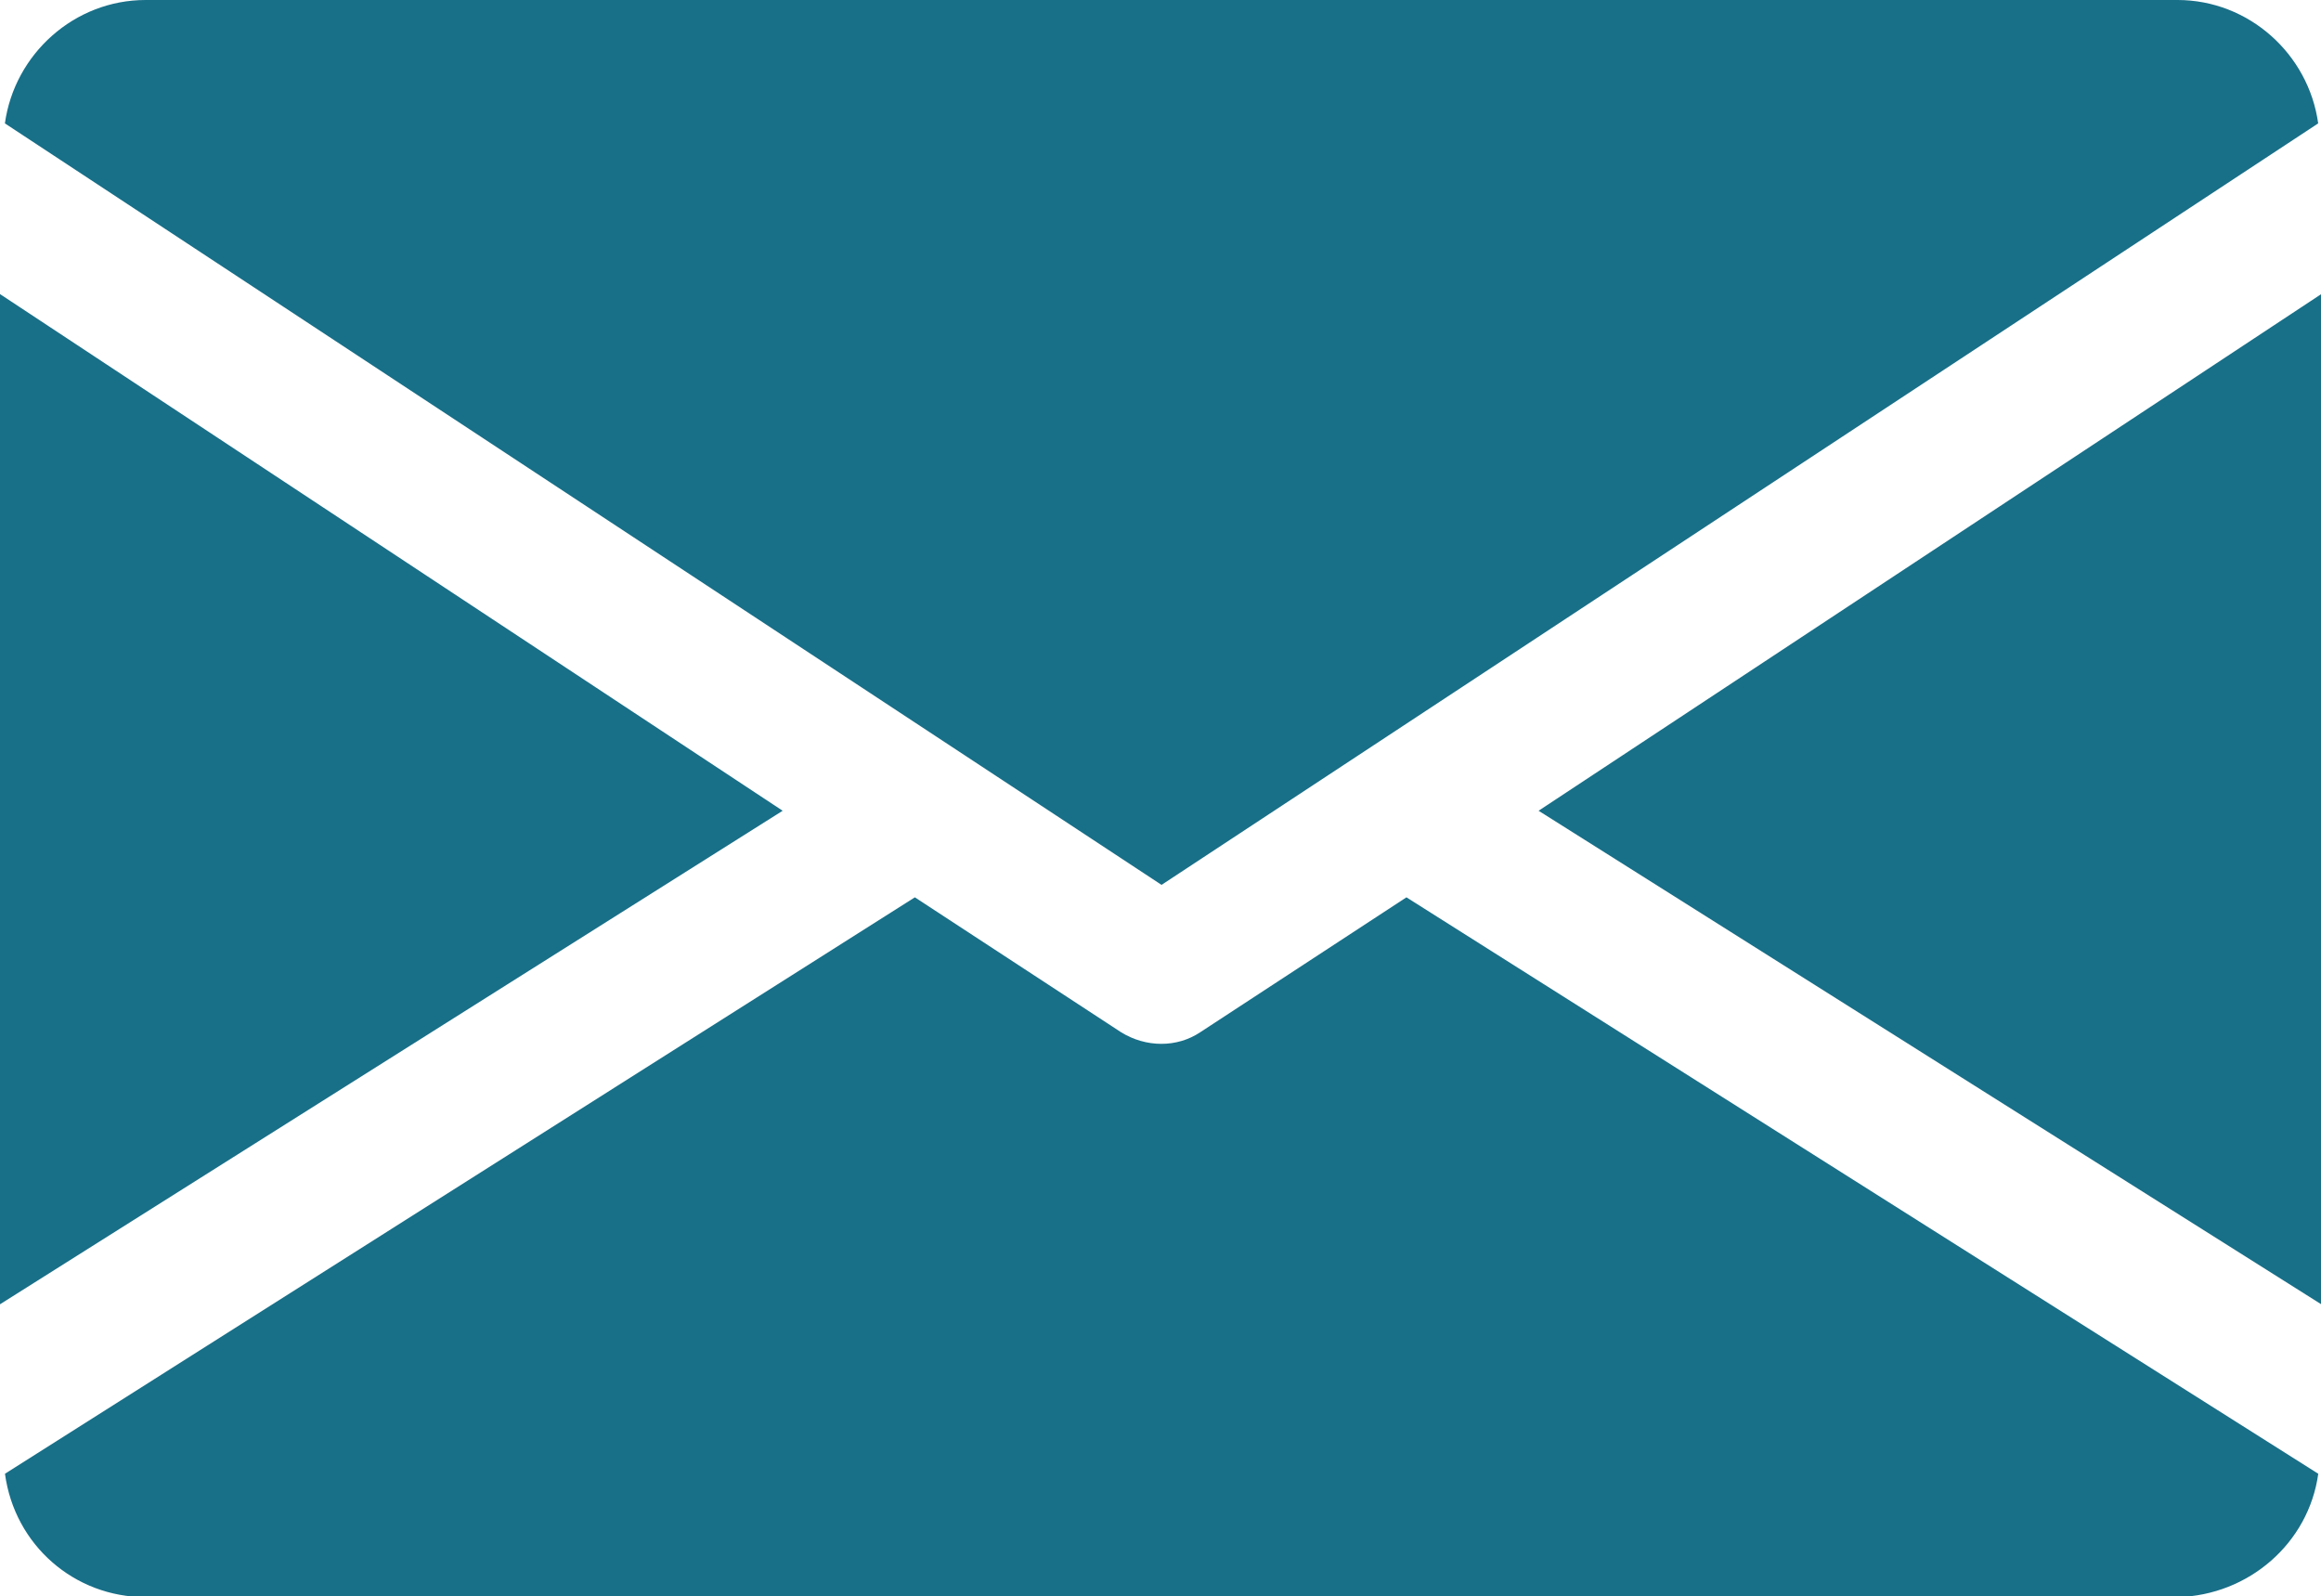
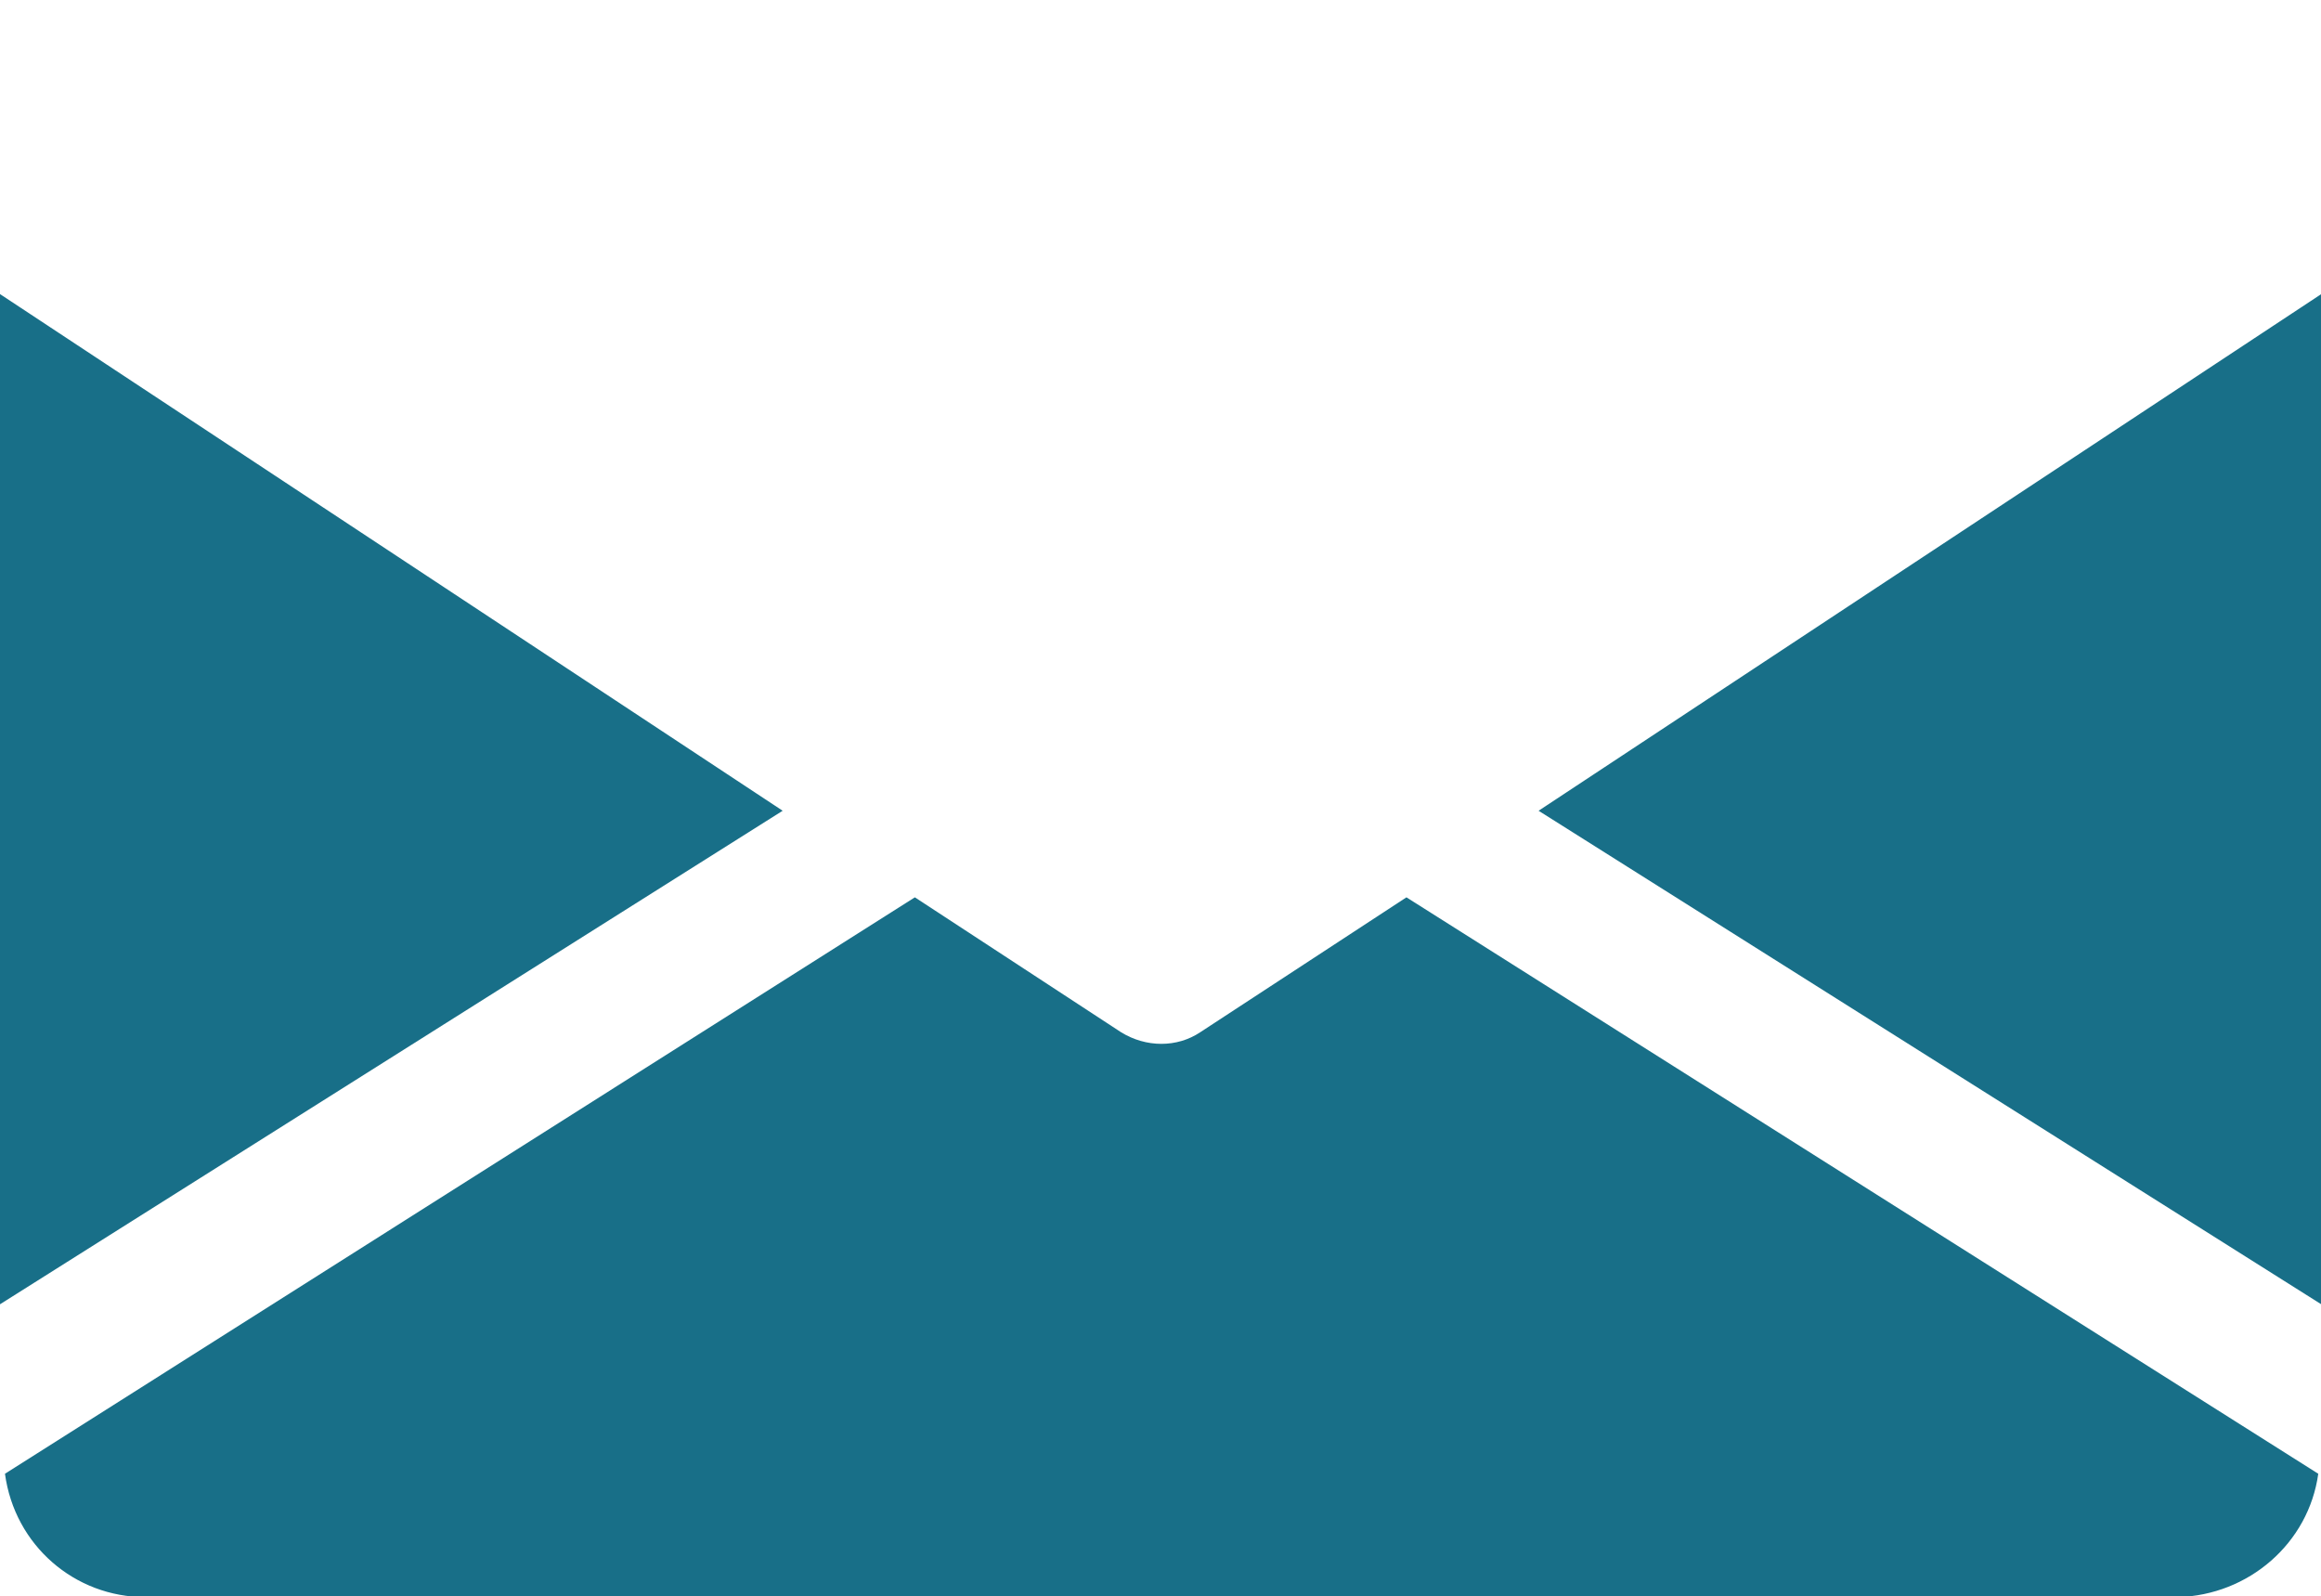
<svg xmlns="http://www.w3.org/2000/svg" version="1.1" id="Layer_1" x="0px" y="0px" viewBox="0 0 120.4 82.8" style="enable-background:new 0 0 120.4 82.8;" xml:space="preserve">
  <style type="text/css">
	.st0{fill:#186F88;}
</style>
  <g>
    <g id="Group_133" transform="translate(0 3.655)">
      <g id="Group_132" transform="translate(0)">
        <path id="Path_163" class="st0" d="M40.6,38.4L0,64V11.6L40.6,38.4z" />
      </g>
    </g>
    <g id="Group_135" transform="translate(19.113 3.655)">
      <g id="Group_134">
-         <path id="Path_164" class="st0" d="M101.3,11.6v52.4L60.7,38.4L101.3,11.6z" />
+         <path id="Path_164" class="st0" d="M101.3,11.6v52.4L60.7,38.4z" />
      </g>
    </g>
    <g id="Group_137" transform="translate(0.054 0)">
      <g id="Group_136">
-         <path id="Path_165" class="st0" d="M7.5,0h105.4c3.7,0,6.8,2.8,7.3,6.4l-60,39.5L0.2,6.4C0.7,2.8,3.8,0,7.5,0z" />
-       </g>
+         </g>
    </g>
    <g id="Group_139" transform="translate(0.058 11.146)">
      <g id="Group_138">
        <path id="Path_166" class="st0" d="M47.4,35.4l10.7,7c1.3,0.8,2.9,0.8,4.1,0l10.7-7l47.3,29.9c-0.5,3.6-3.6,6.3-7.3,6.4H7.5     c-3.7,0-6.8-2.7-7.3-6.4L47.4,35.4z" />
      </g>
    </g>
  </g>
</svg>